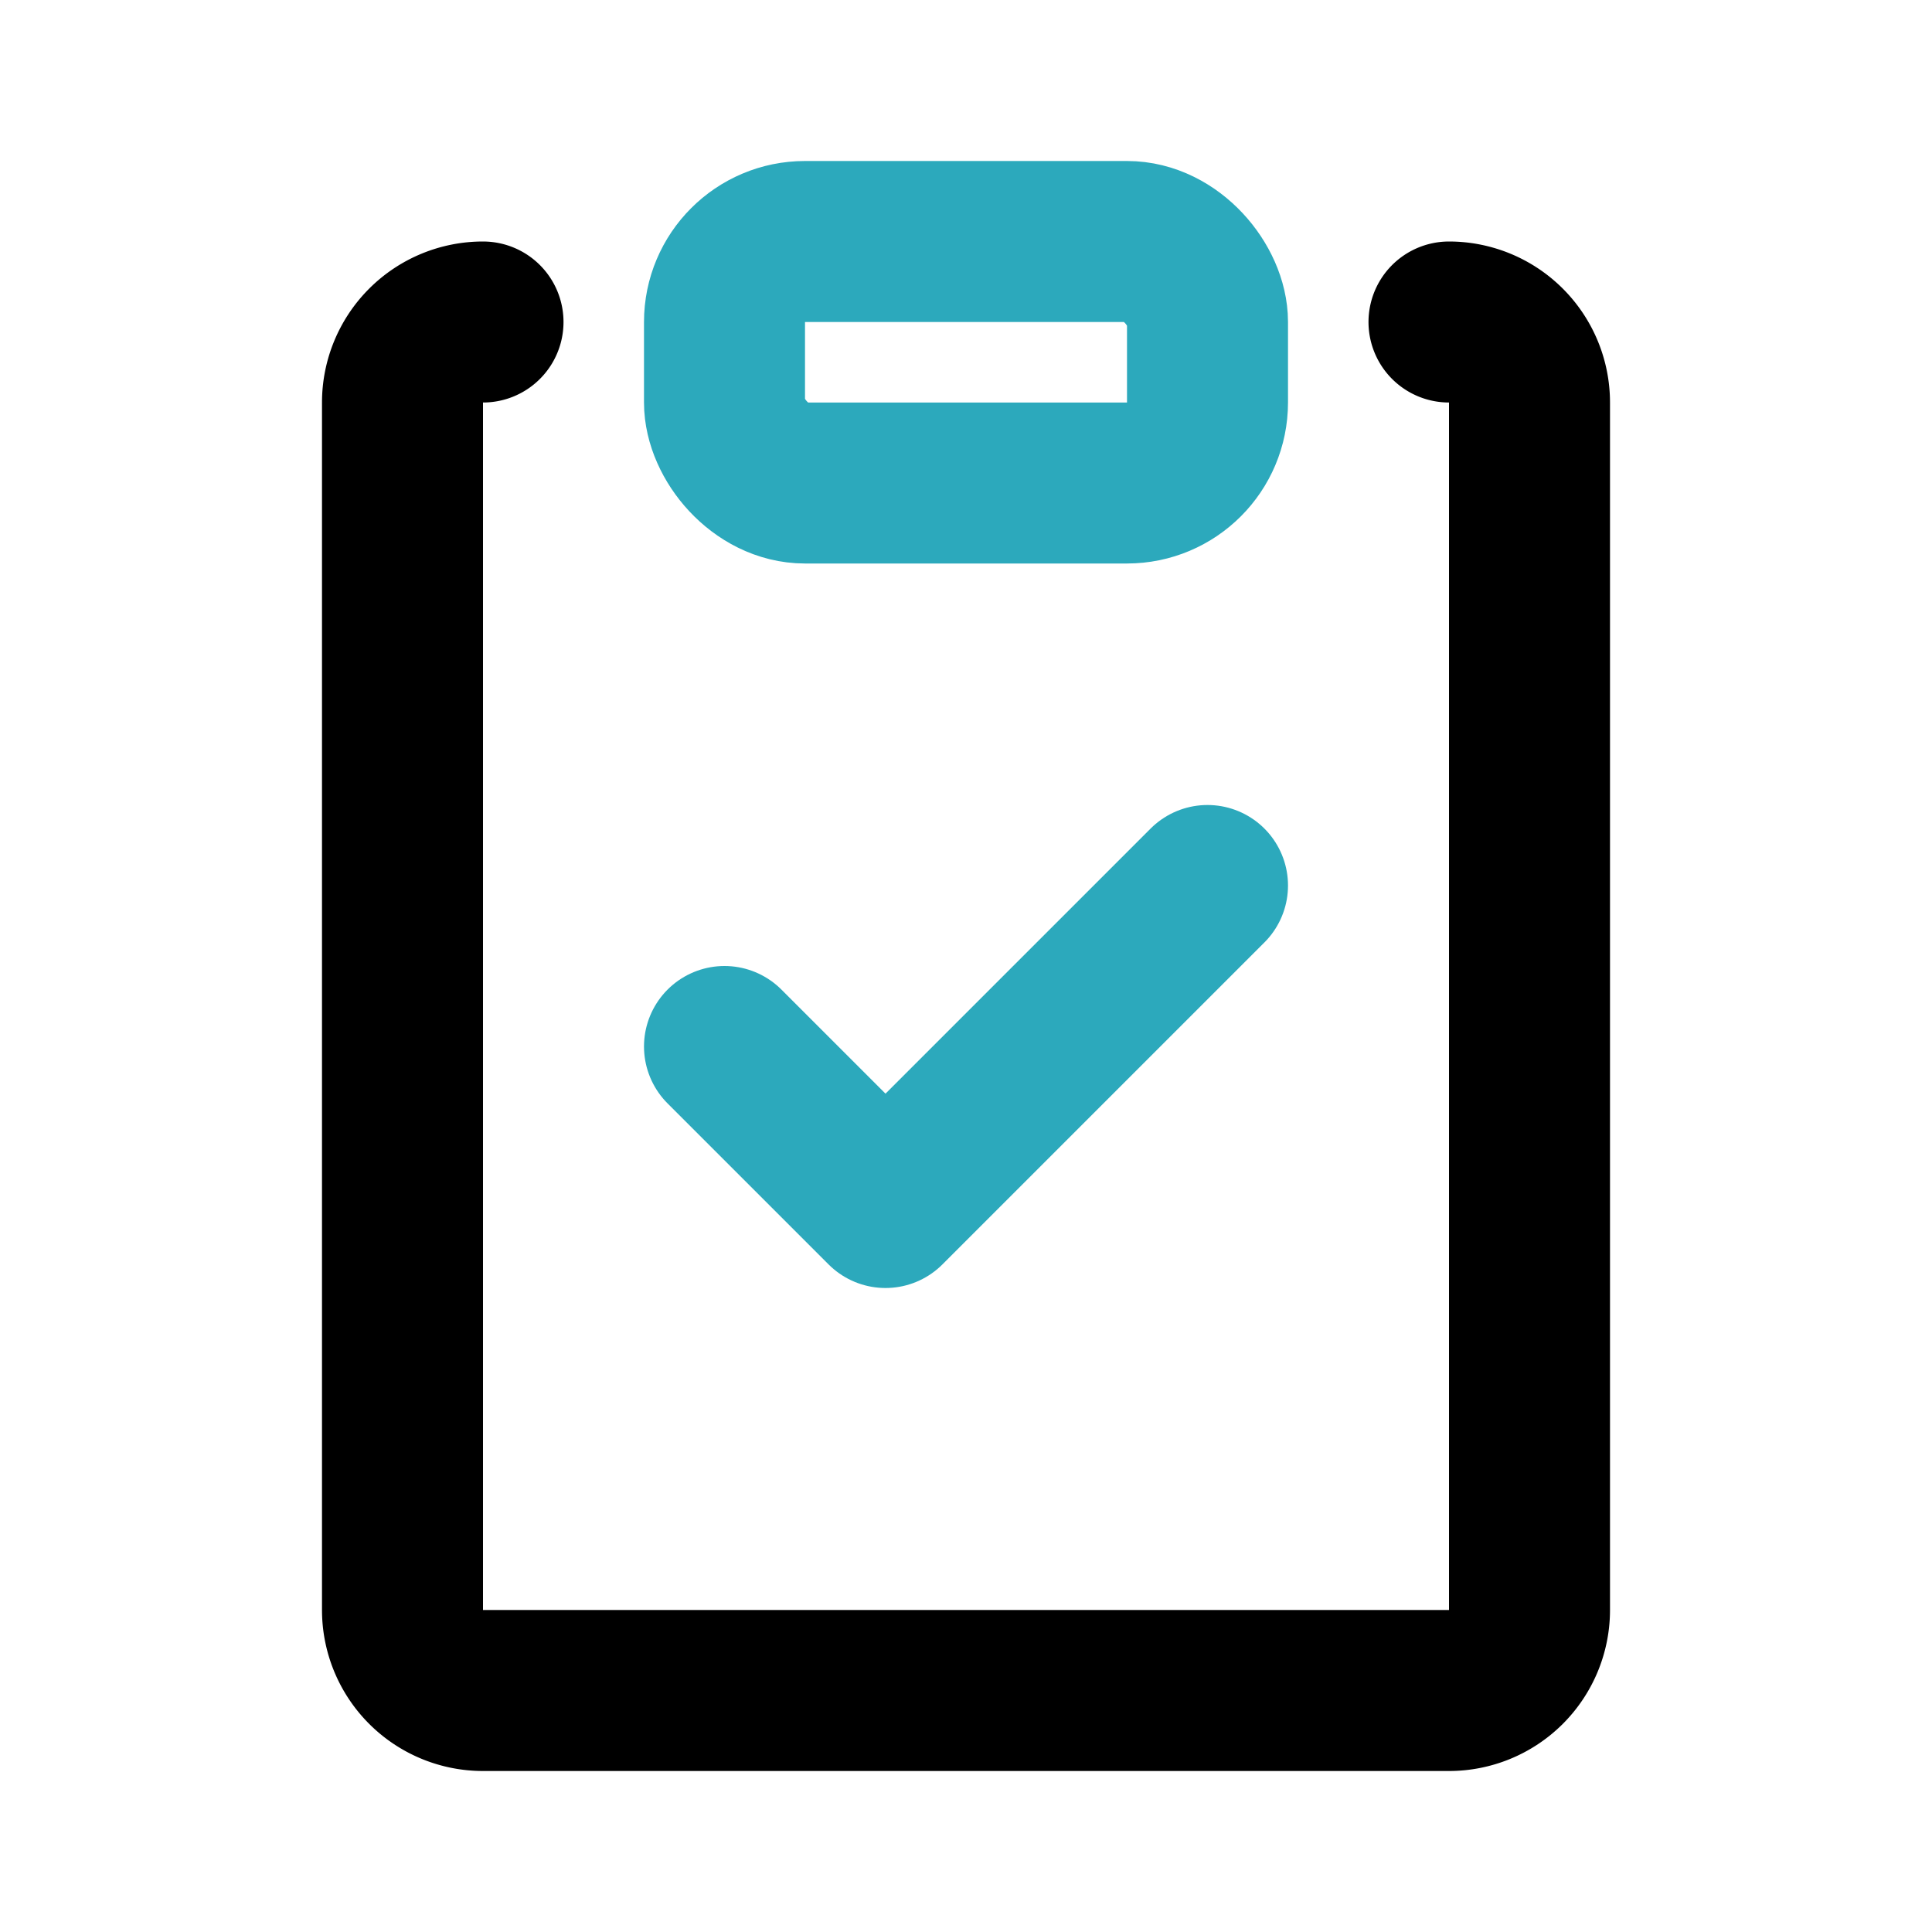
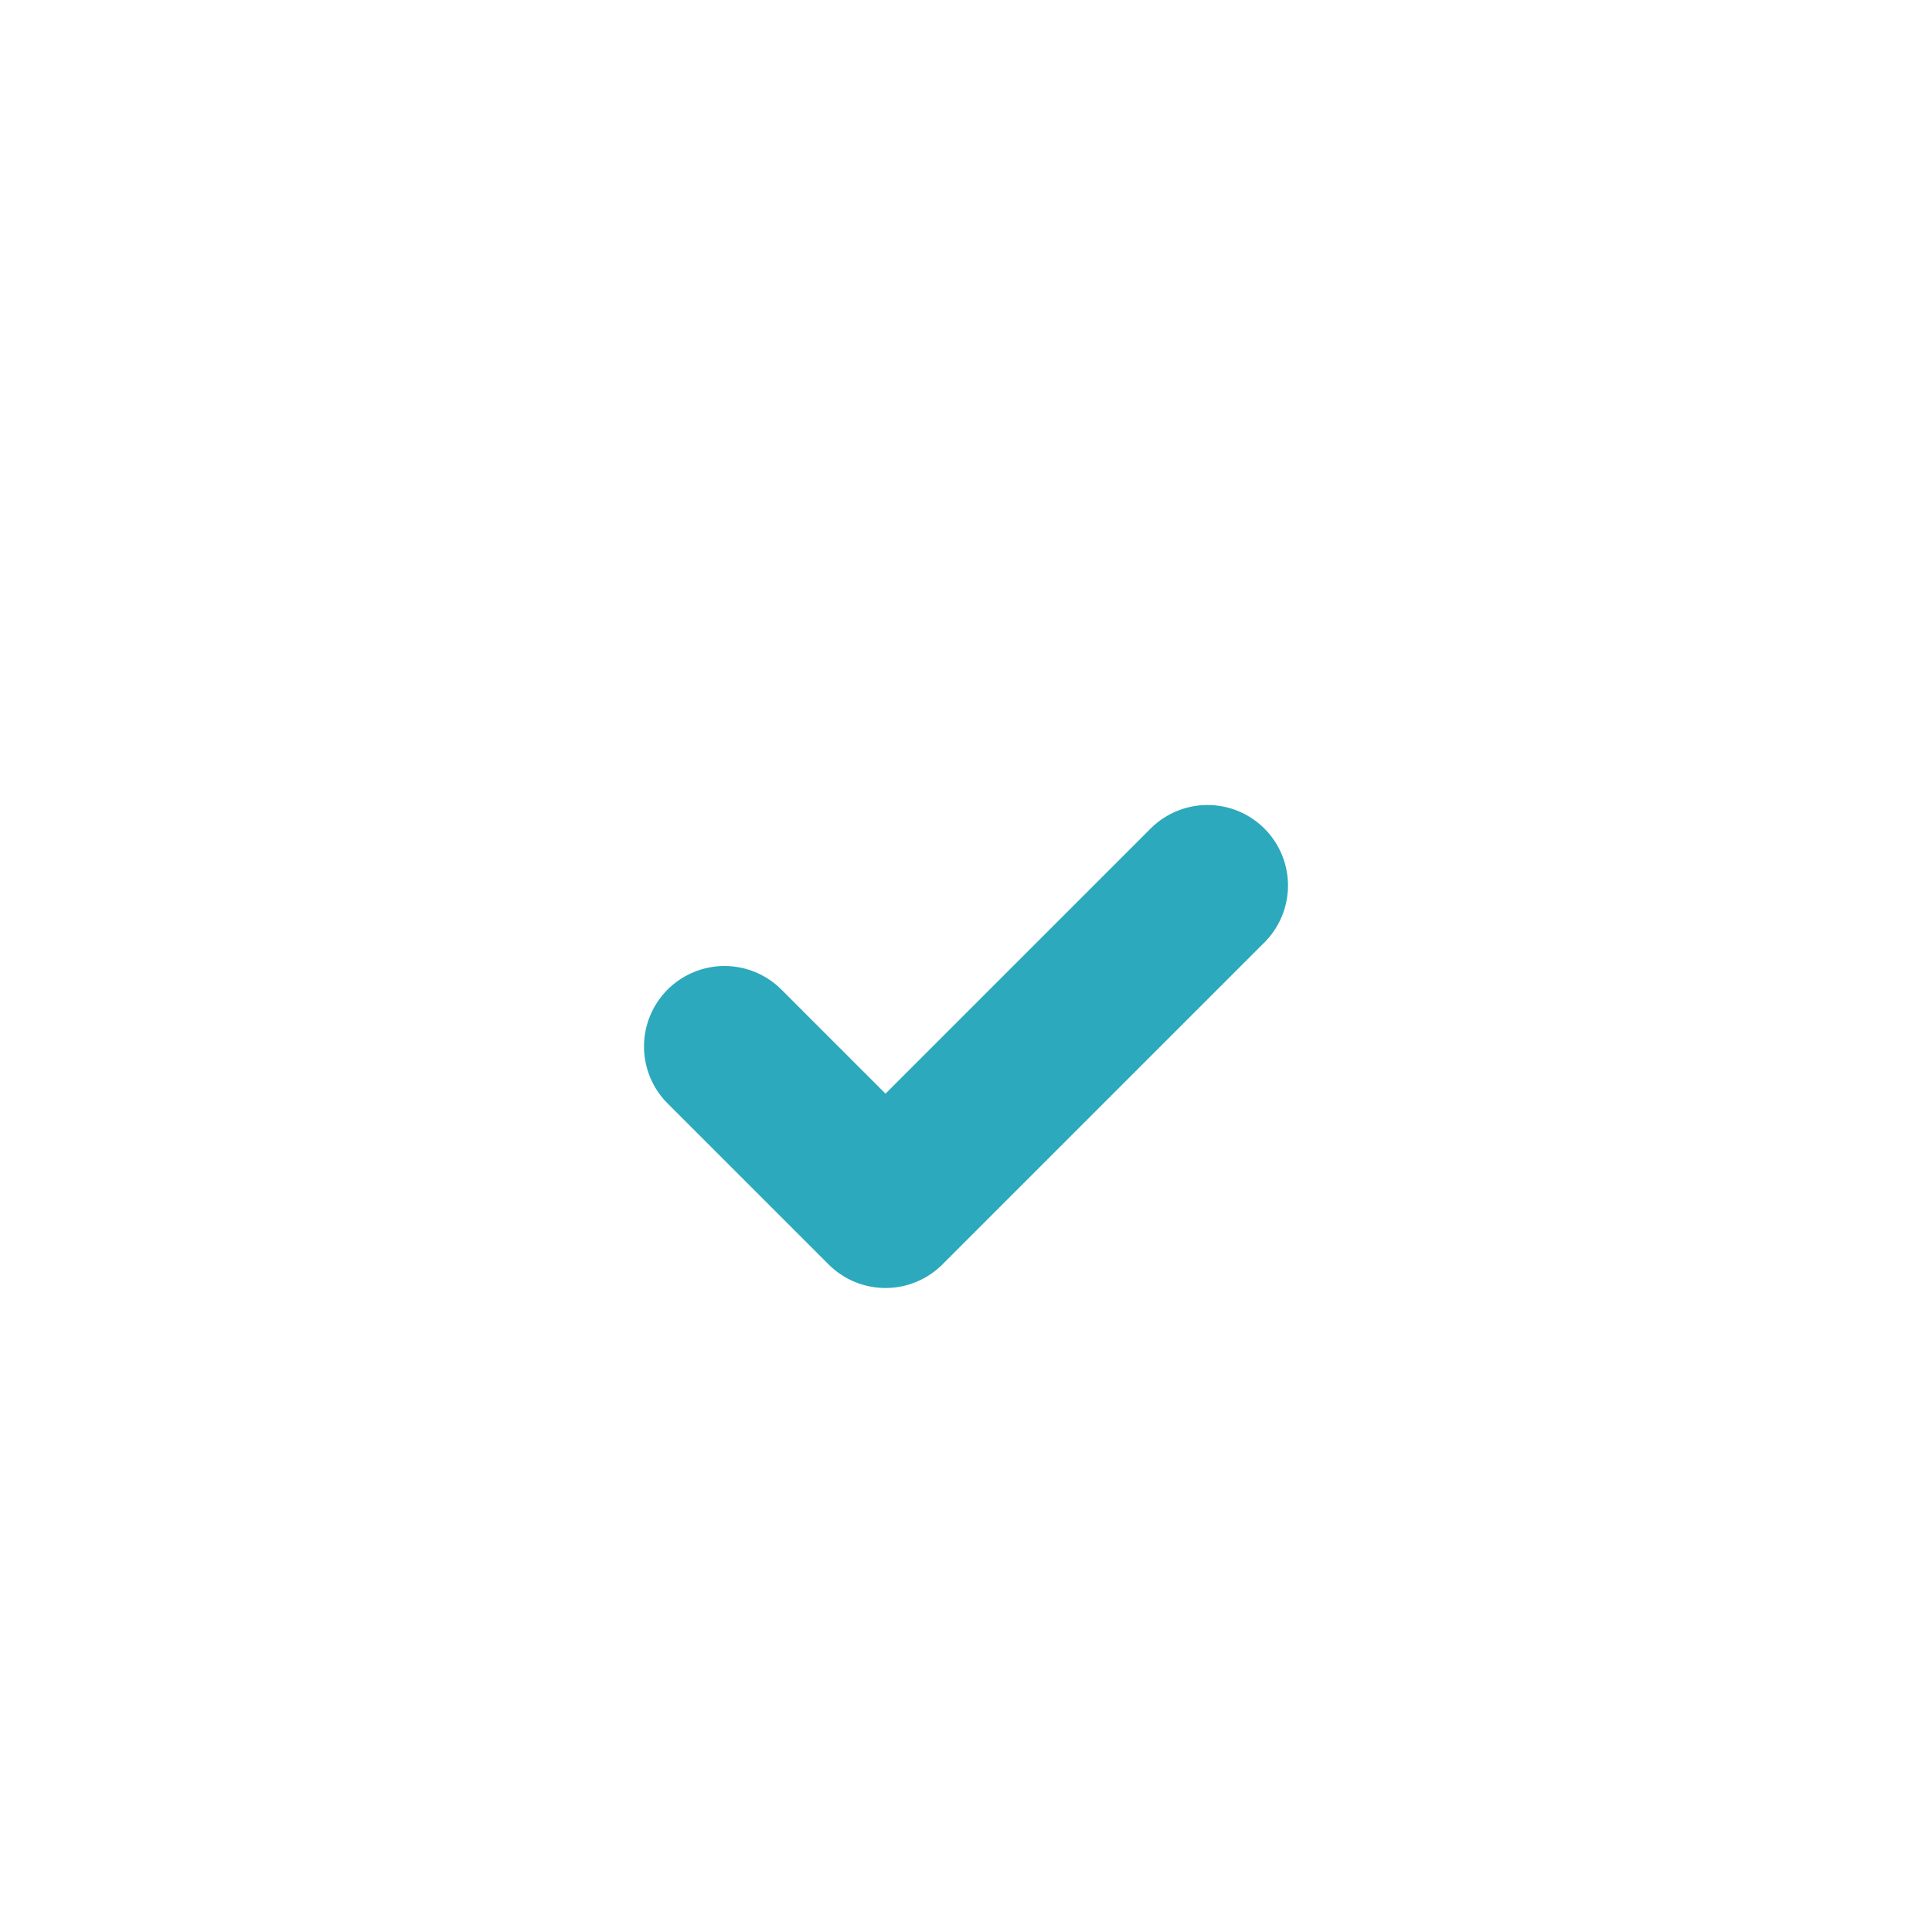
<svg xmlns="http://www.w3.org/2000/svg" fill="#000000" width="800px" height="800px" viewBox="0 0 24 24" id="note-check" data-name="Line Color" class="icon line-color">
-   <rect id="secondary" x="9" y="3" width="6" height="3" rx="1" style="fill: none; stroke: rgb(44, 169, 188); stroke-linecap: round; stroke-linejoin: round; stroke-width: 2;" />
  <polyline id="secondary-2" data-name="secondary" points="9 13 11 15 15 11" style="fill: none; stroke: rgb(44, 169, 188); stroke-linecap: round; stroke-linejoin: round; stroke-width: 2;" />
-   <path id="primary" d="M18,4a1,1,0,0,1,1,1V20a1,1,0,0,1-1,1H6a1,1,0,0,1-1-1V5A1,1,0,0,1,6,4" style="fill: none; stroke: rgb(0, 0, 0); stroke-linecap: round; stroke-linejoin: round; stroke-width: 2;" />
</svg>